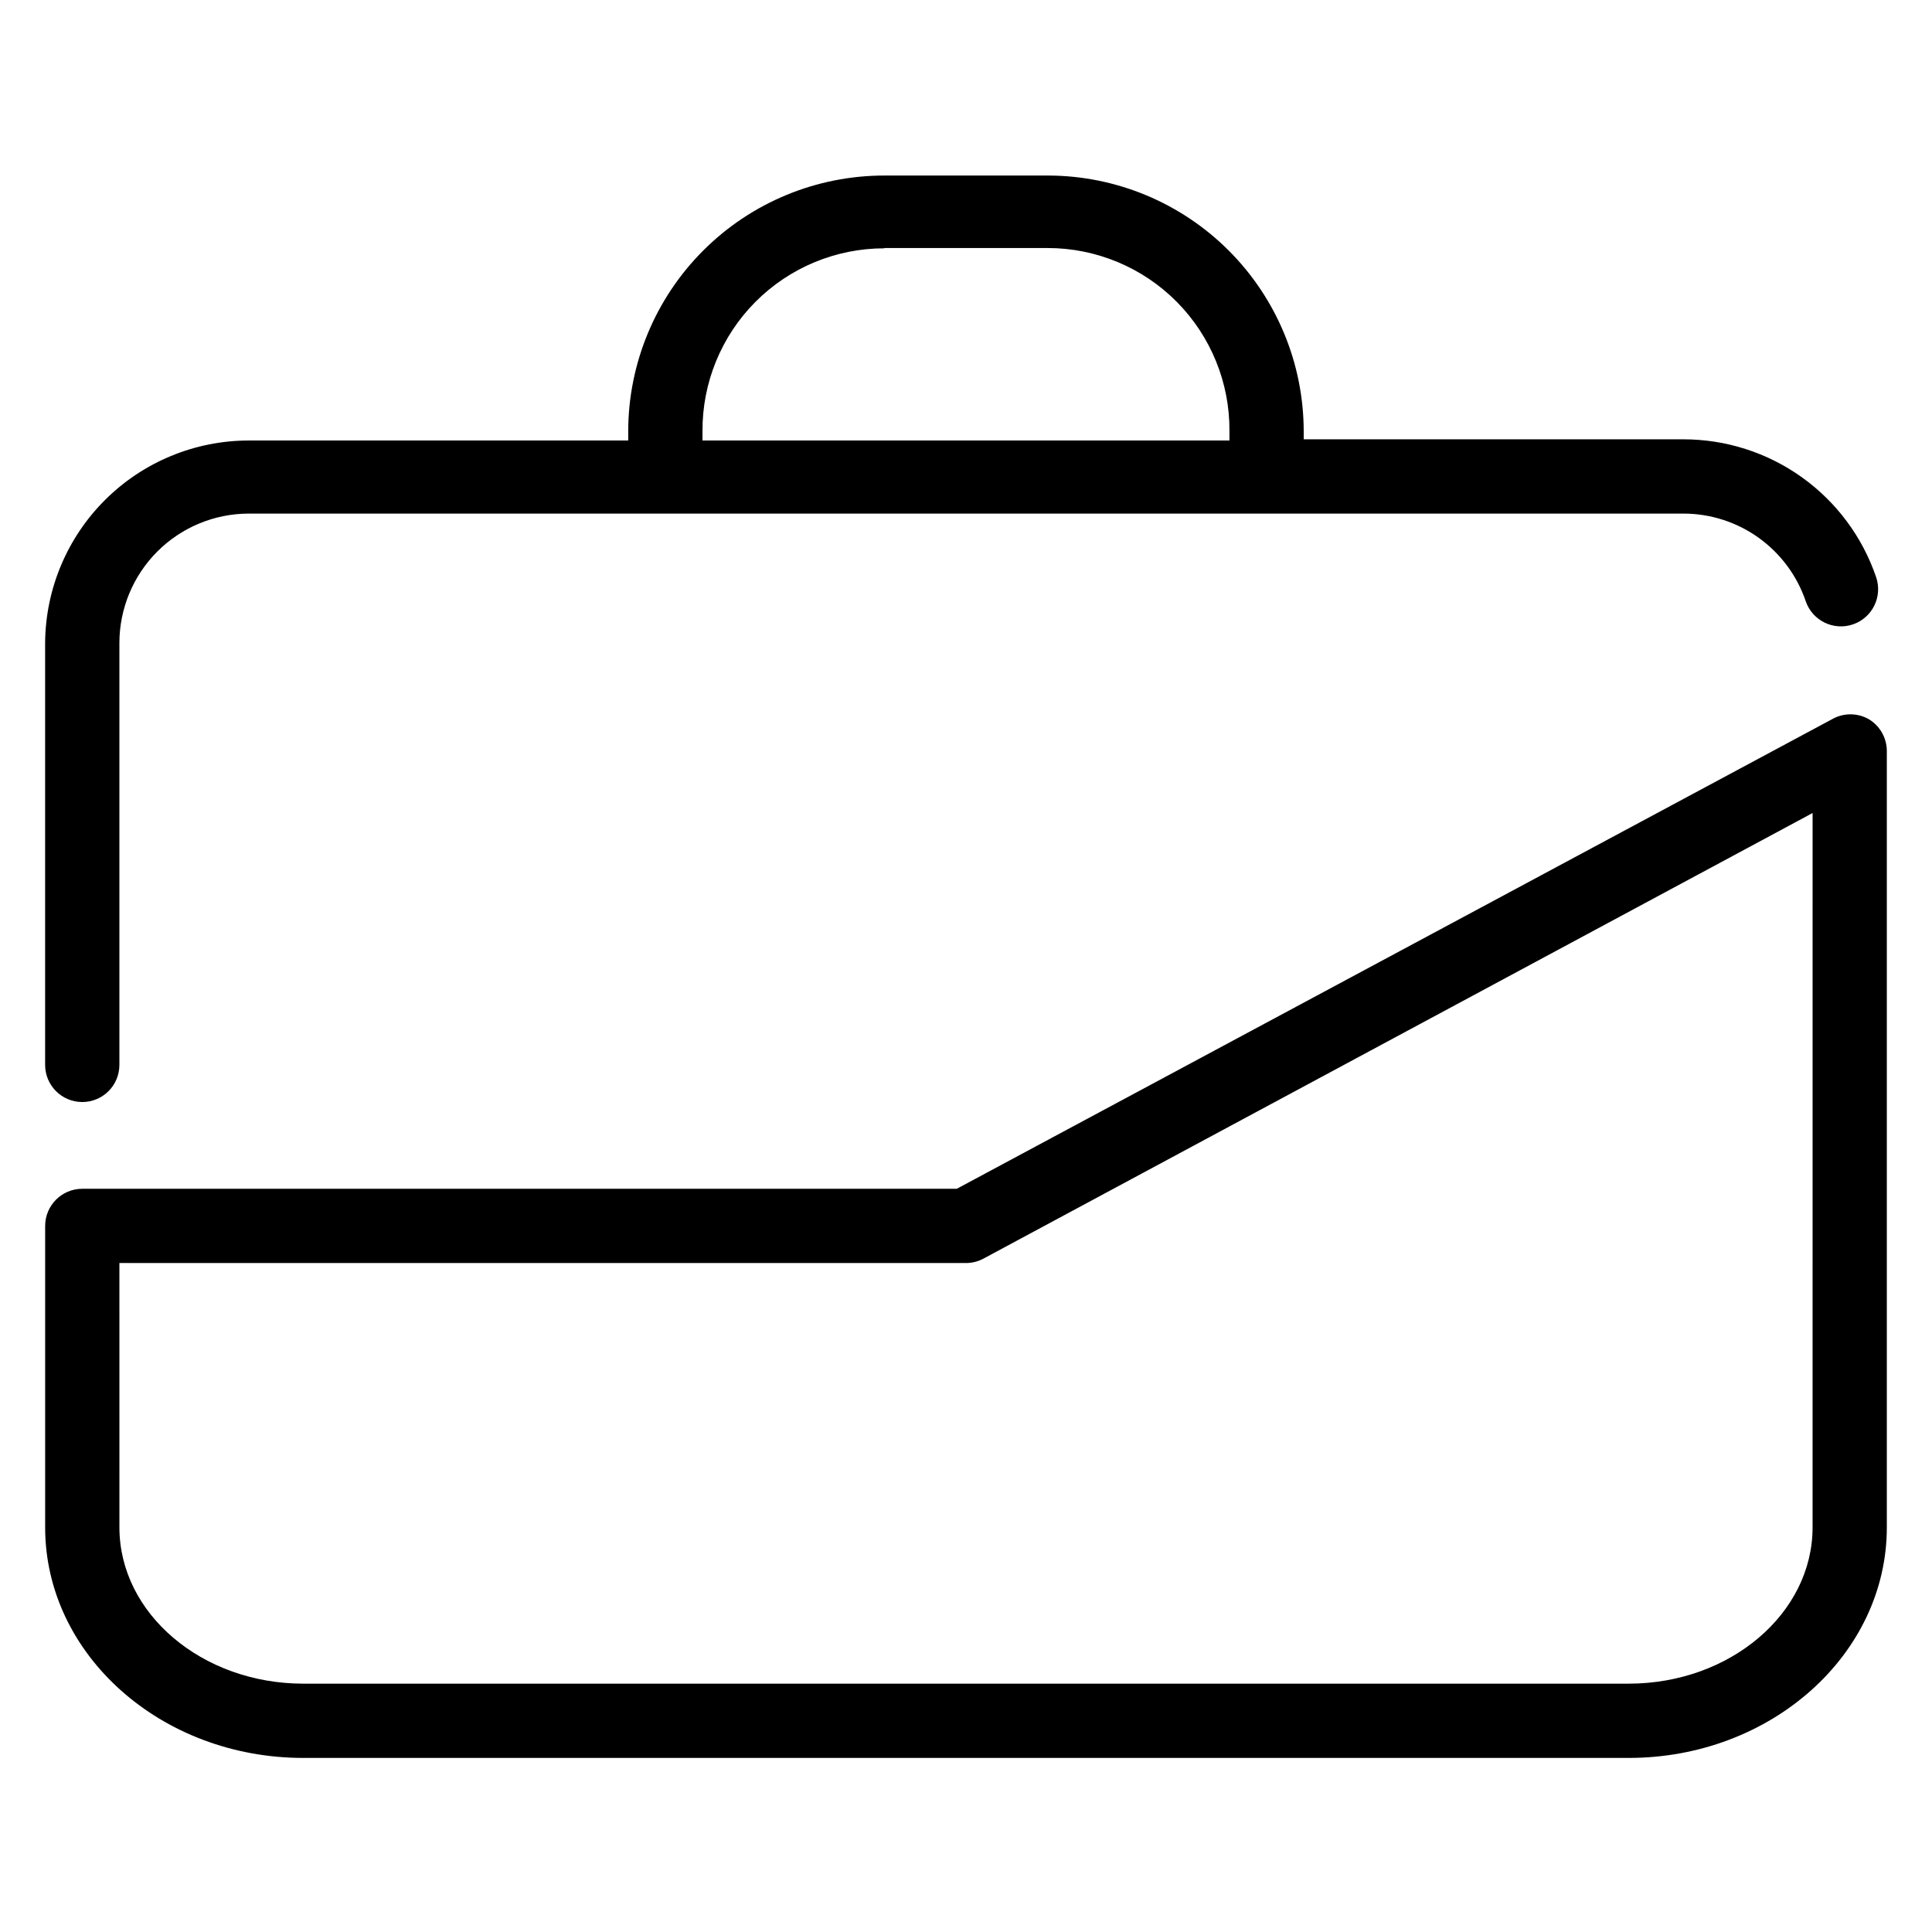
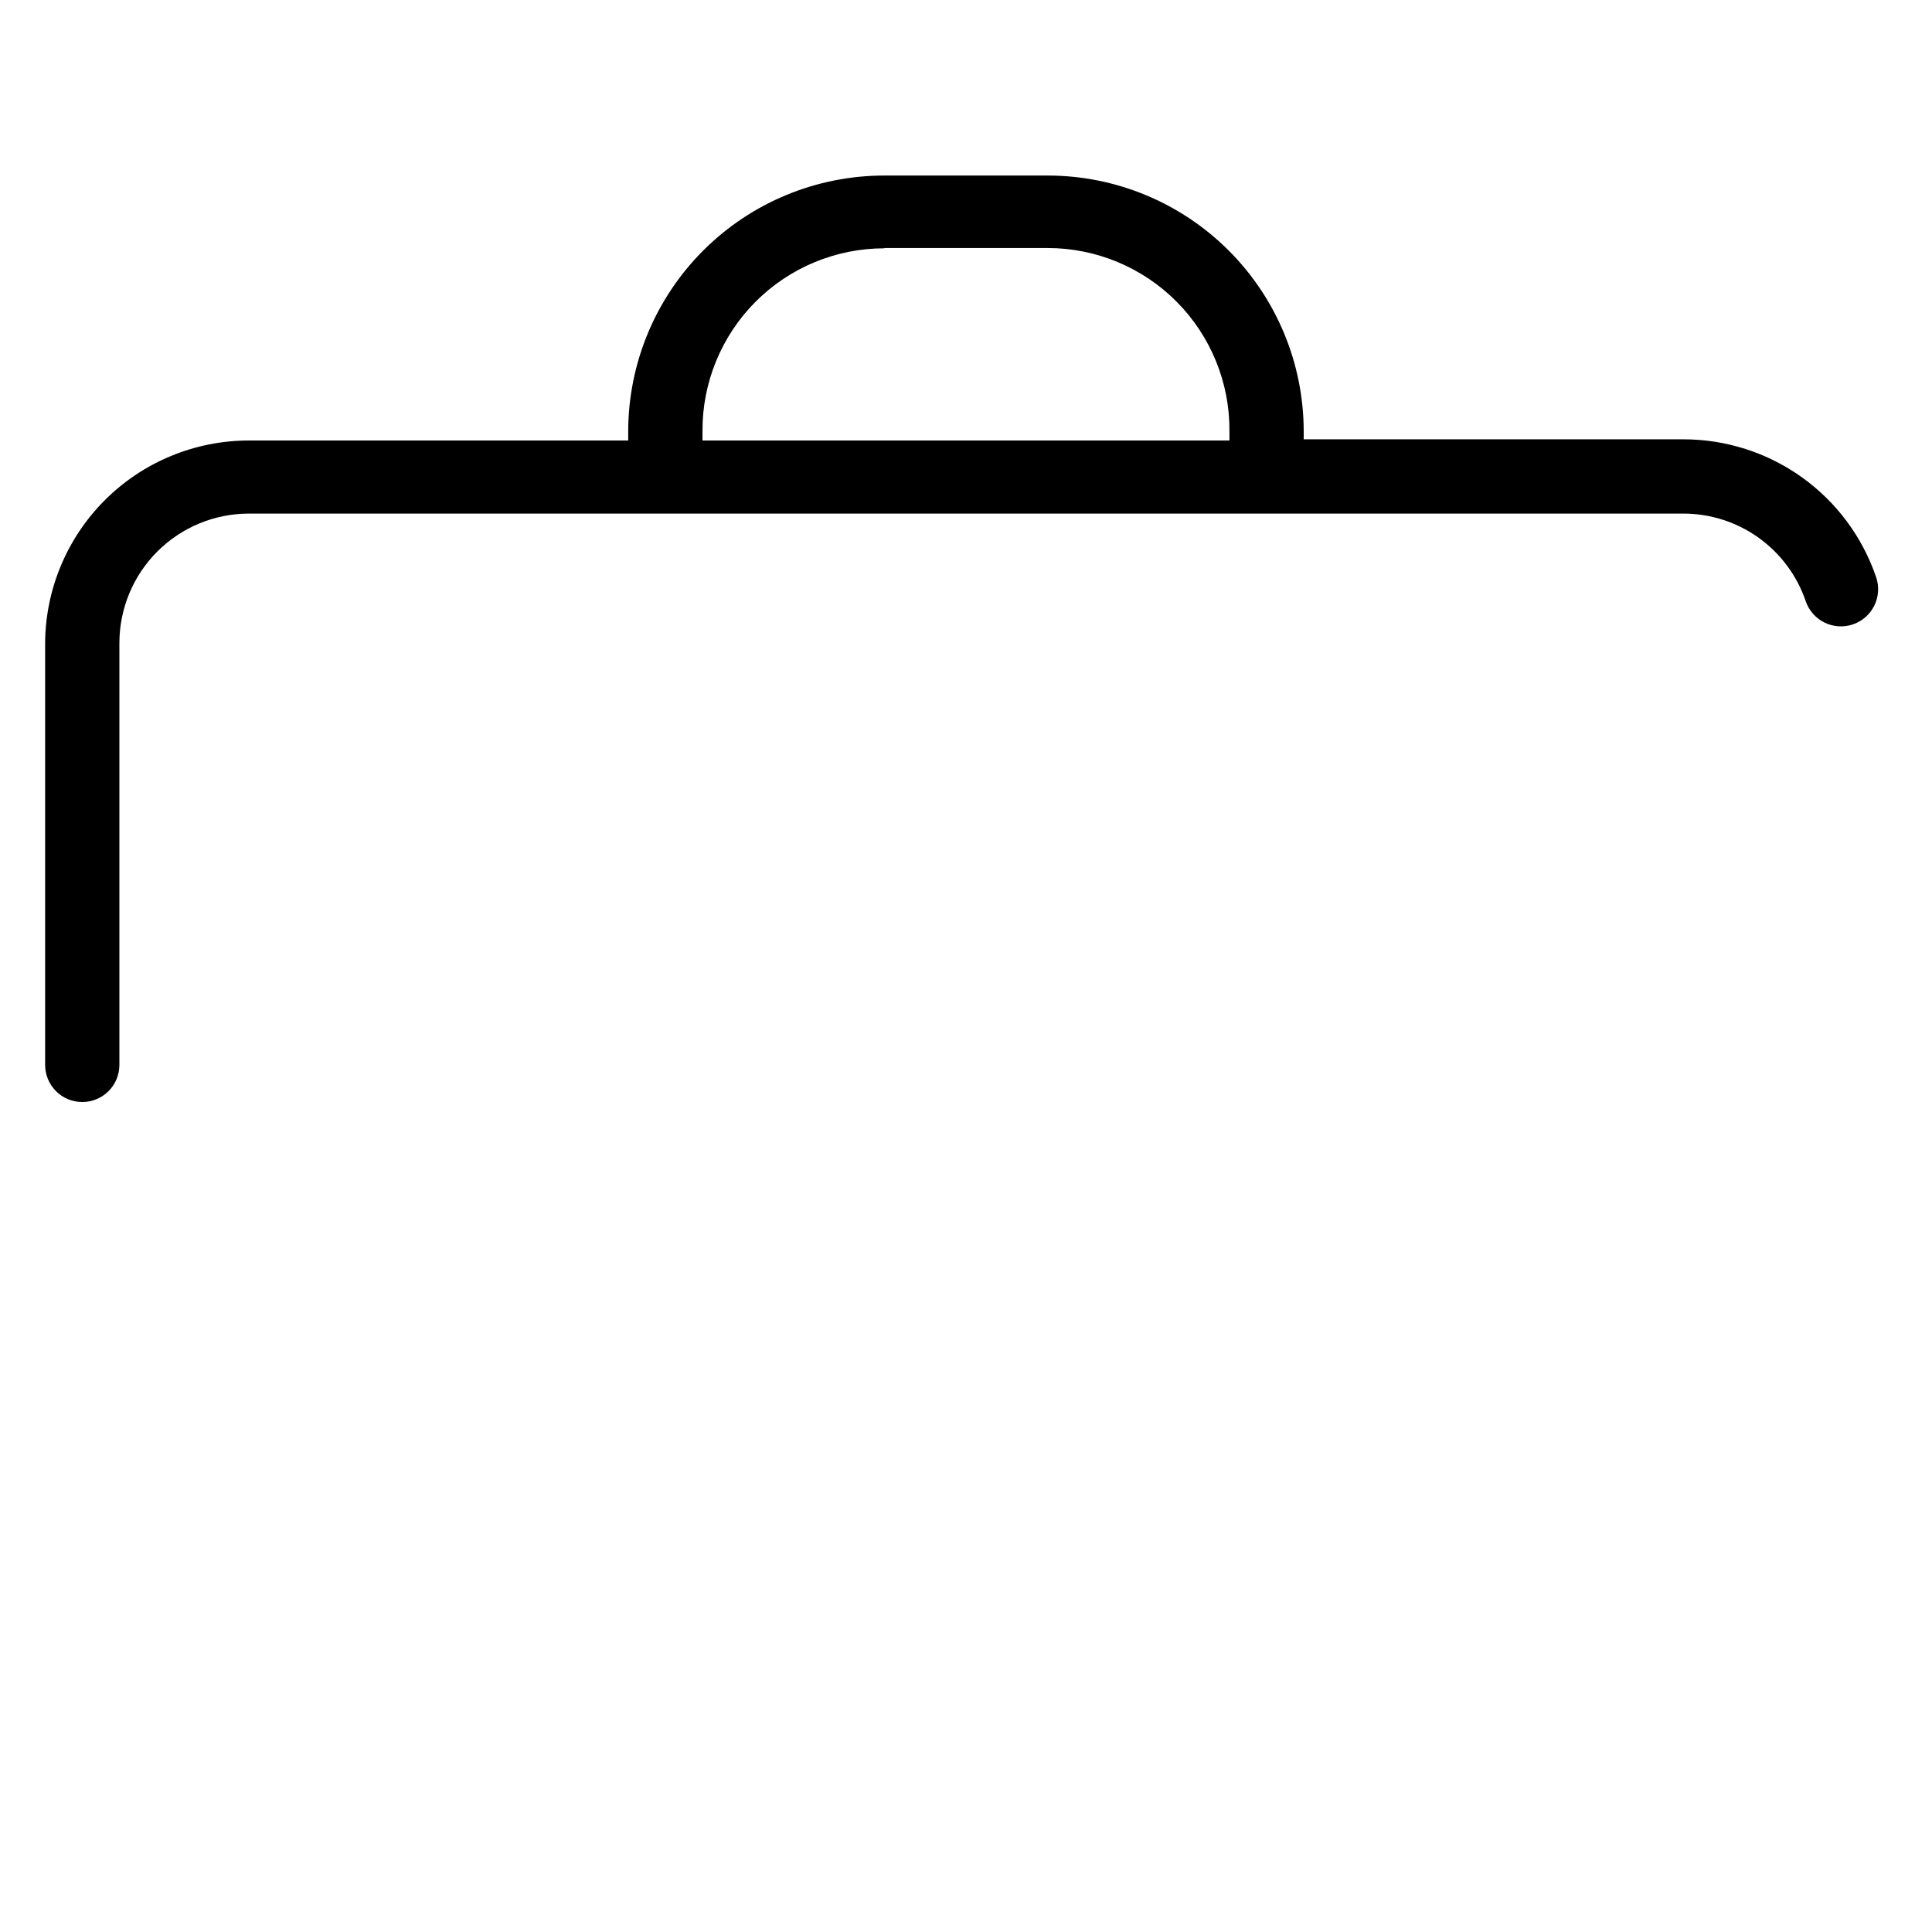
<svg xmlns="http://www.w3.org/2000/svg" fill="#000000" width="800px" height="800px" version="1.1" viewBox="144 144 512 512">
  <g>
-     <path d="m639.23 334.58c-3.004-1.699-6.68-1.699-9.684 0l-231.99 124.46h-231.75c-5.434 0-9.84 4.406-9.84 9.84v79.902c0 33.691 30.699 61.086 68.406 61.086h351.25c37.707 0 68.406-27.395 68.406-61.086v-205.78c-0.012-3.453-1.832-6.652-4.801-8.422zm-14.879 214.2c0 22.828-21.883 41.406-48.727 41.406h-351.25c-26.844 0-48.727-18.578-48.727-41.406l-0.004-70.062h224.36c1.621-0.004 3.215-0.41 4.644-1.18l219.71-118.08z" />
    <path d="m165.8 436.05c2.609 0 5.113-1.035 6.961-2.879 1.844-1.848 2.879-4.352 2.879-6.961v-111.86c0.023-9.074 3.637-17.773 10.055-24.191 6.418-6.418 15.113-10.031 24.191-10.051h380.22c7.152-0.004 14.129 2.234 19.945 6.398 5.816 4.168 10.184 10.047 12.484 16.82 1.762 5.152 7.367 7.902 12.52 6.141 2.473-0.844 4.508-2.637 5.66-4.984s1.324-5.055 0.48-7.531c-3.637-10.66-10.516-19.918-19.68-26.469-9.164-6.551-20.148-10.066-31.41-10.059h-100.61v-2.125c-0.02-17.969-7.168-35.195-19.875-47.902-12.707-12.707-29.934-19.855-47.902-19.875h-43.297c-17.996-0.02-35.266 7.109-48.004 19.82-12.742 12.711-19.91 29.961-19.934 47.957v2.441h-100.6c-14.242 0.02-27.898 5.664-37.996 15.707-10.102 10.039-15.824 23.66-15.93 37.902v111.86c0 2.609 1.039 5.113 2.883 6.961 1.844 1.844 4.348 2.879 6.957 2.879zm212.54-226.32h43.301c12.844 0 25.156 5.129 34.203 14.25 9.047 9.121 14.078 21.477 13.973 34.32v2.441h-139.65v-2.441c-0.082-12.832 4.957-25.164 14-34.27 9.043-9.102 21.348-14.223 34.18-14.223z" />
  </g>
</svg>